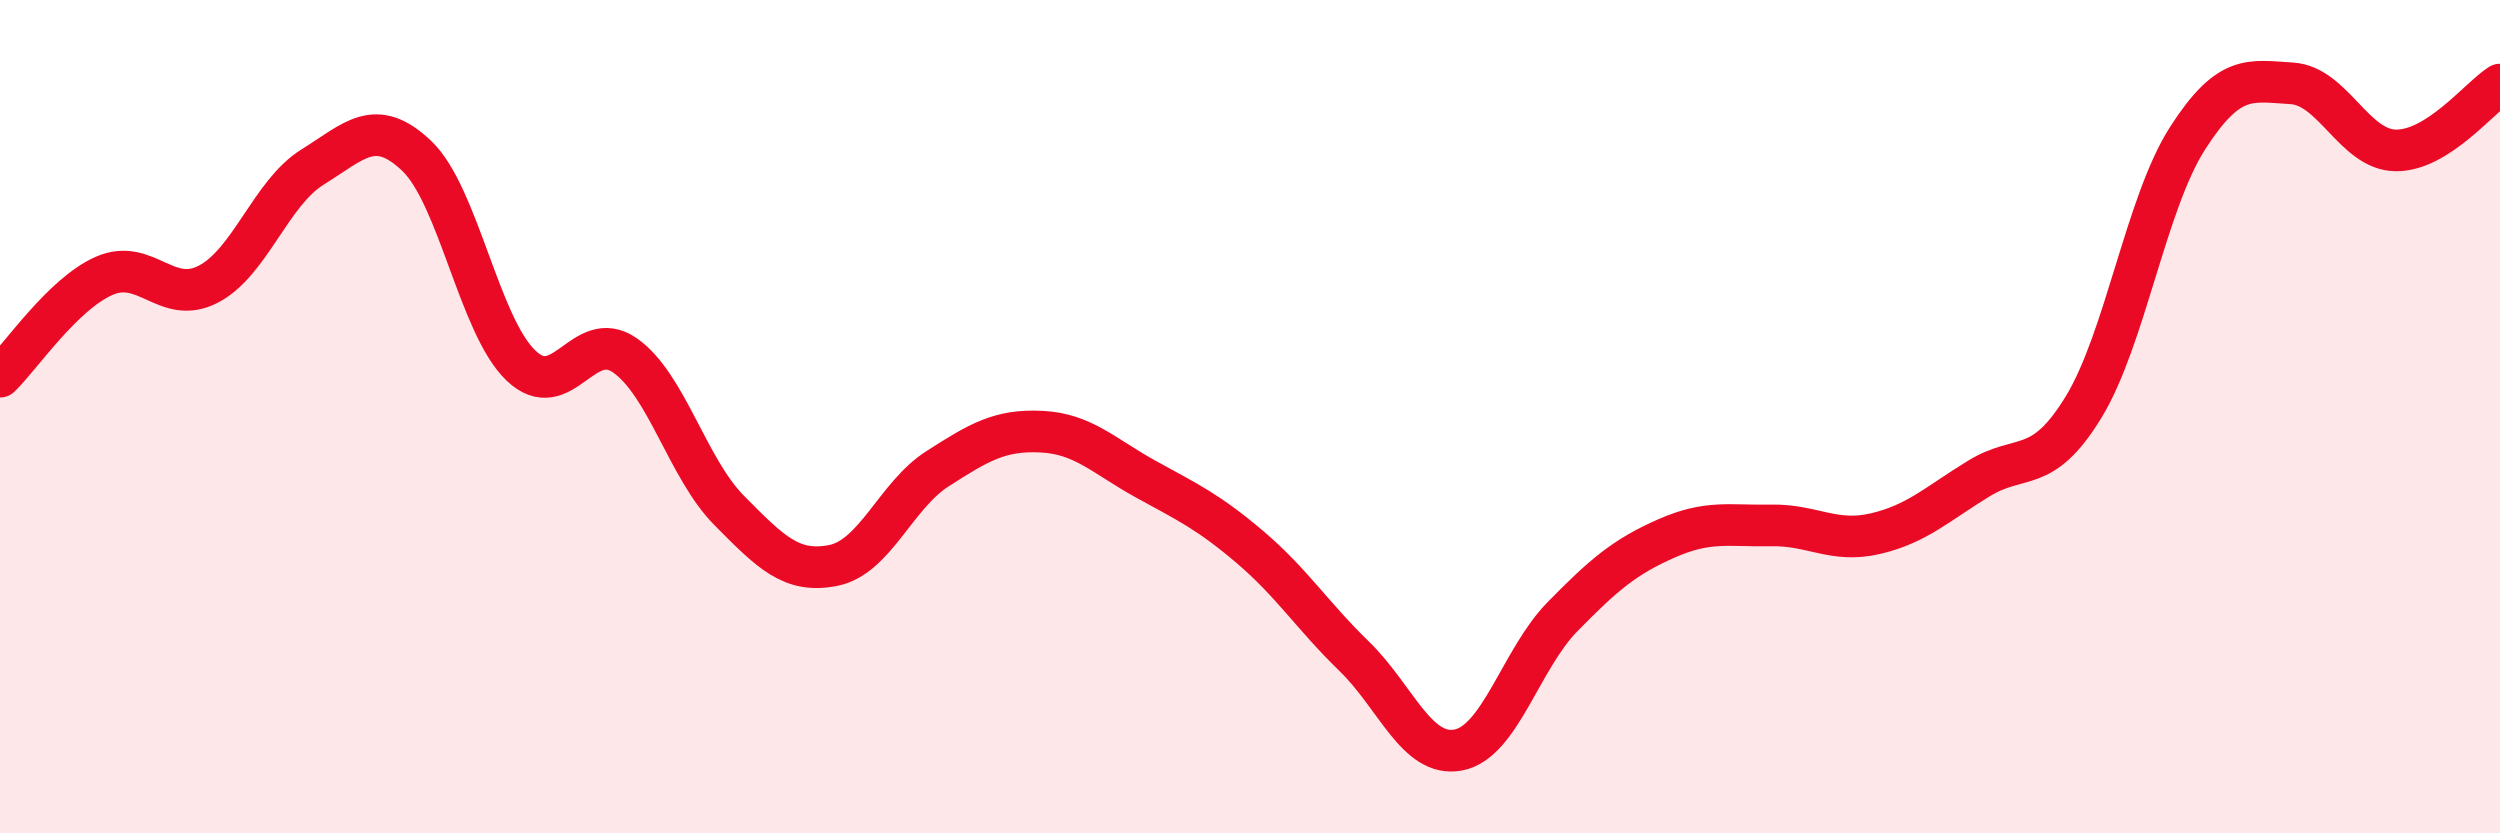
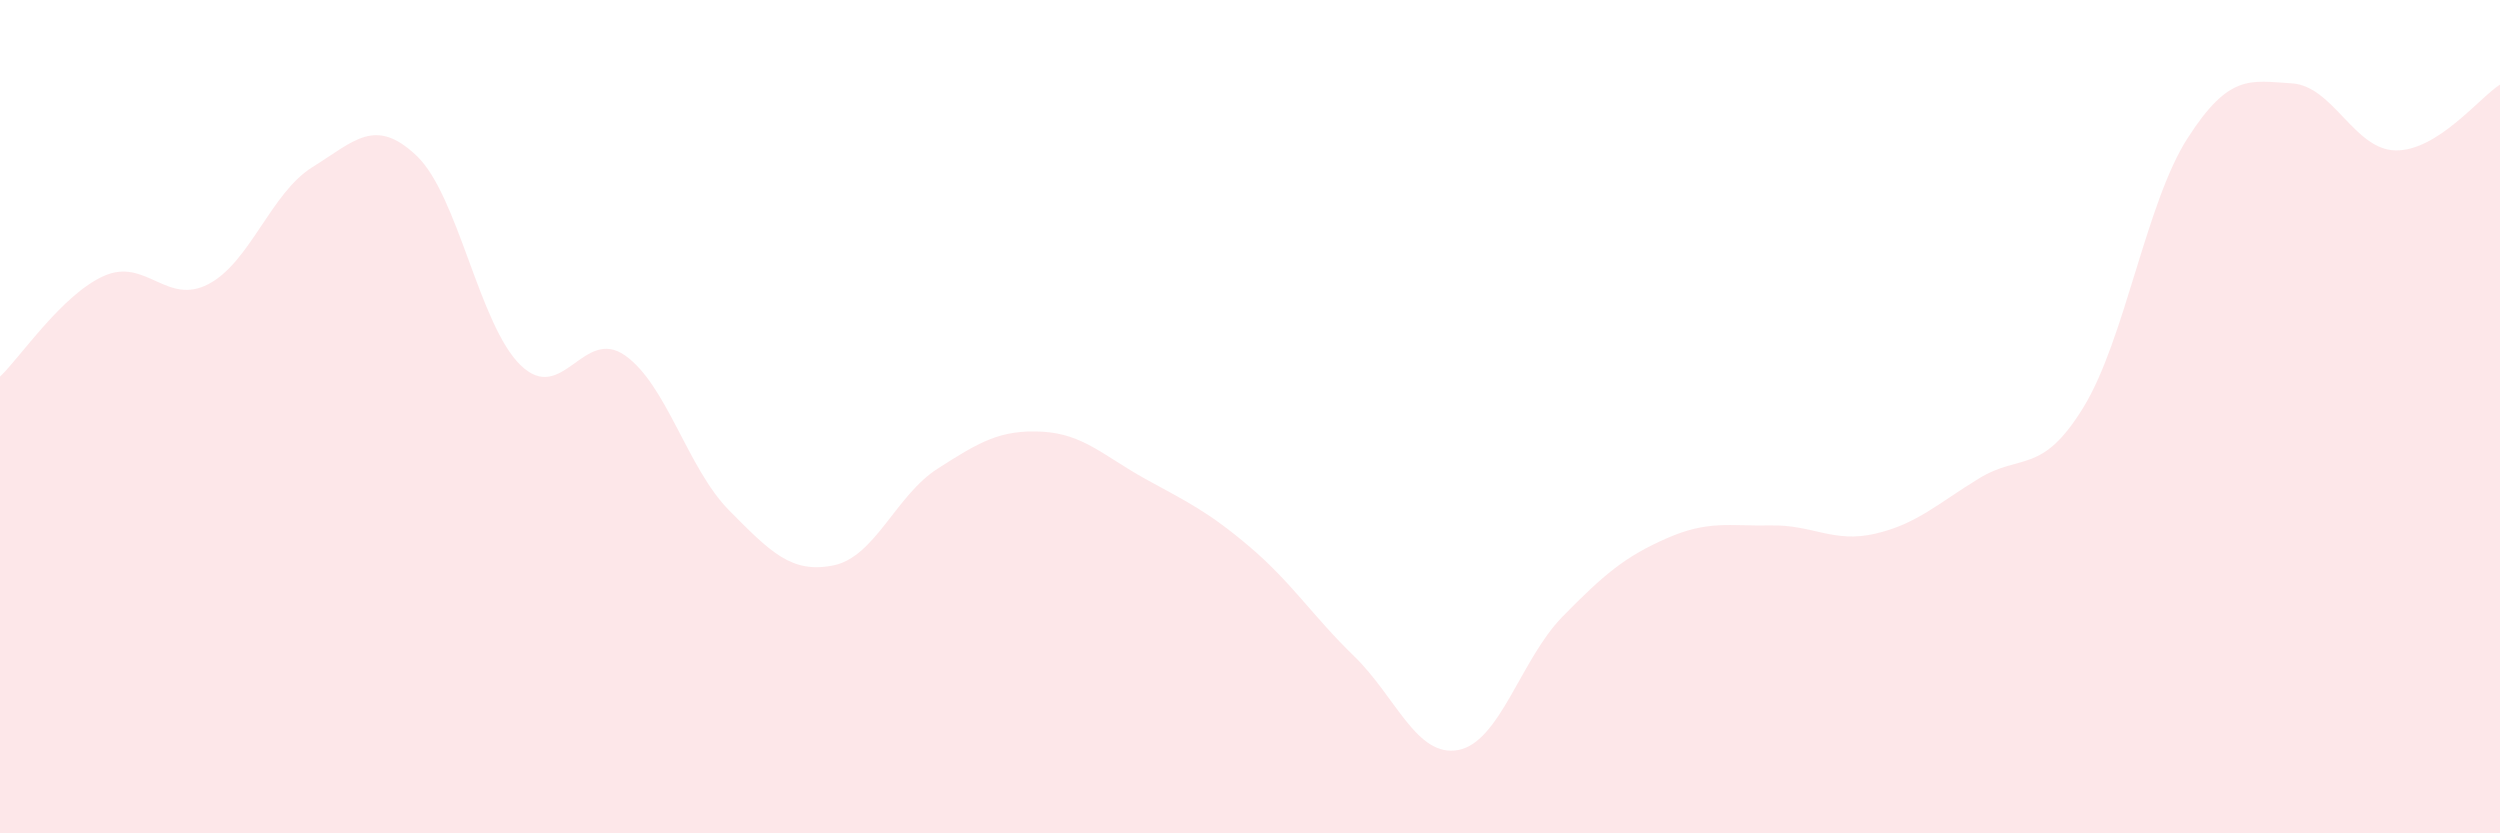
<svg xmlns="http://www.w3.org/2000/svg" width="60" height="20" viewBox="0 0 60 20">
  <path d="M 0,9.04 C 0.5,8.56 1.5,7.06 2.5,6.62 C 3.5,6.18 4,7.34 5,6.82 C 6,6.3 6.5,4.63 7.5,4.01 C 8.5,3.39 9,2.79 10,3.74 C 11,4.69 11.5,7.81 12.5,8.77 C 13.5,9.73 14,7.83 15,8.53 C 16,9.23 16.5,11.24 17.5,12.25 C 18.5,13.26 19,13.77 20,13.57 C 21,13.37 21.5,11.89 22.5,11.25 C 23.5,10.61 24,10.31 25,10.36 C 26,10.41 26.5,10.95 27.5,11.5 C 28.5,12.05 29,12.28 30,13.13 C 31,13.98 31.5,14.78 32.5,15.75 C 33.5,16.72 34,18.19 35,18 C 36,17.81 36.5,15.82 37.5,14.8 C 38.5,13.78 39,13.36 40,12.92 C 41,12.48 41.5,12.63 42.5,12.61 C 43.5,12.59 44,13.04 45,12.81 C 46,12.58 46.5,12.09 47.5,11.48 C 48.5,10.87 49,11.41 50,9.78 C 51,8.15 51.5,4.88 52.5,3.32 C 53.5,1.76 54,1.94 55,2 C 56,2.06 56.5,3.6 57.5,3.61 C 58.5,3.62 59.5,2.35 60,2.03L60 20L0 20Z" fill="#EB0A25" opacity="0.1" stroke-linecap="round" stroke-linejoin="round" />
-   <path d="M 0,9.04 C 0.5,8.56 1.5,7.06 2.5,6.62 C 3.5,6.18 4,7.34 5,6.82 C 6,6.3 6.5,4.63 7.5,4.01 C 8.5,3.39 9,2.79 10,3.74 C 11,4.69 11.5,7.81 12.5,8.77 C 13.5,9.73 14,7.83 15,8.53 C 16,9.23 16.5,11.24 17.5,12.25 C 18.5,13.26 19,13.77 20,13.57 C 21,13.37 21.5,11.89 22.5,11.25 C 23.5,10.61 24,10.31 25,10.36 C 26,10.41 26.5,10.95 27.5,11.5 C 28.5,12.05 29,12.28 30,13.13 C 31,13.98 31.5,14.78 32.5,15.75 C 33.5,16.72 34,18.19 35,18 C 36,17.81 36.5,15.82 37.5,14.8 C 38.5,13.78 39,13.36 40,12.92 C 41,12.48 41.5,12.63 42.5,12.61 C 43.5,12.59 44,13.04 45,12.81 C 46,12.58 46.5,12.09 47.5,11.48 C 48.5,10.87 49,11.41 50,9.78 C 51,8.15 51.5,4.88 52.5,3.32 C 53.5,1.76 54,1.94 55,2 C 56,2.06 56.5,3.6 57.5,3.61 C 58.5,3.62 59.5,2.35 60,2.03" stroke="#EB0A25" stroke-width="1" fill="none" stroke-linecap="round" stroke-linejoin="round" />
</svg>